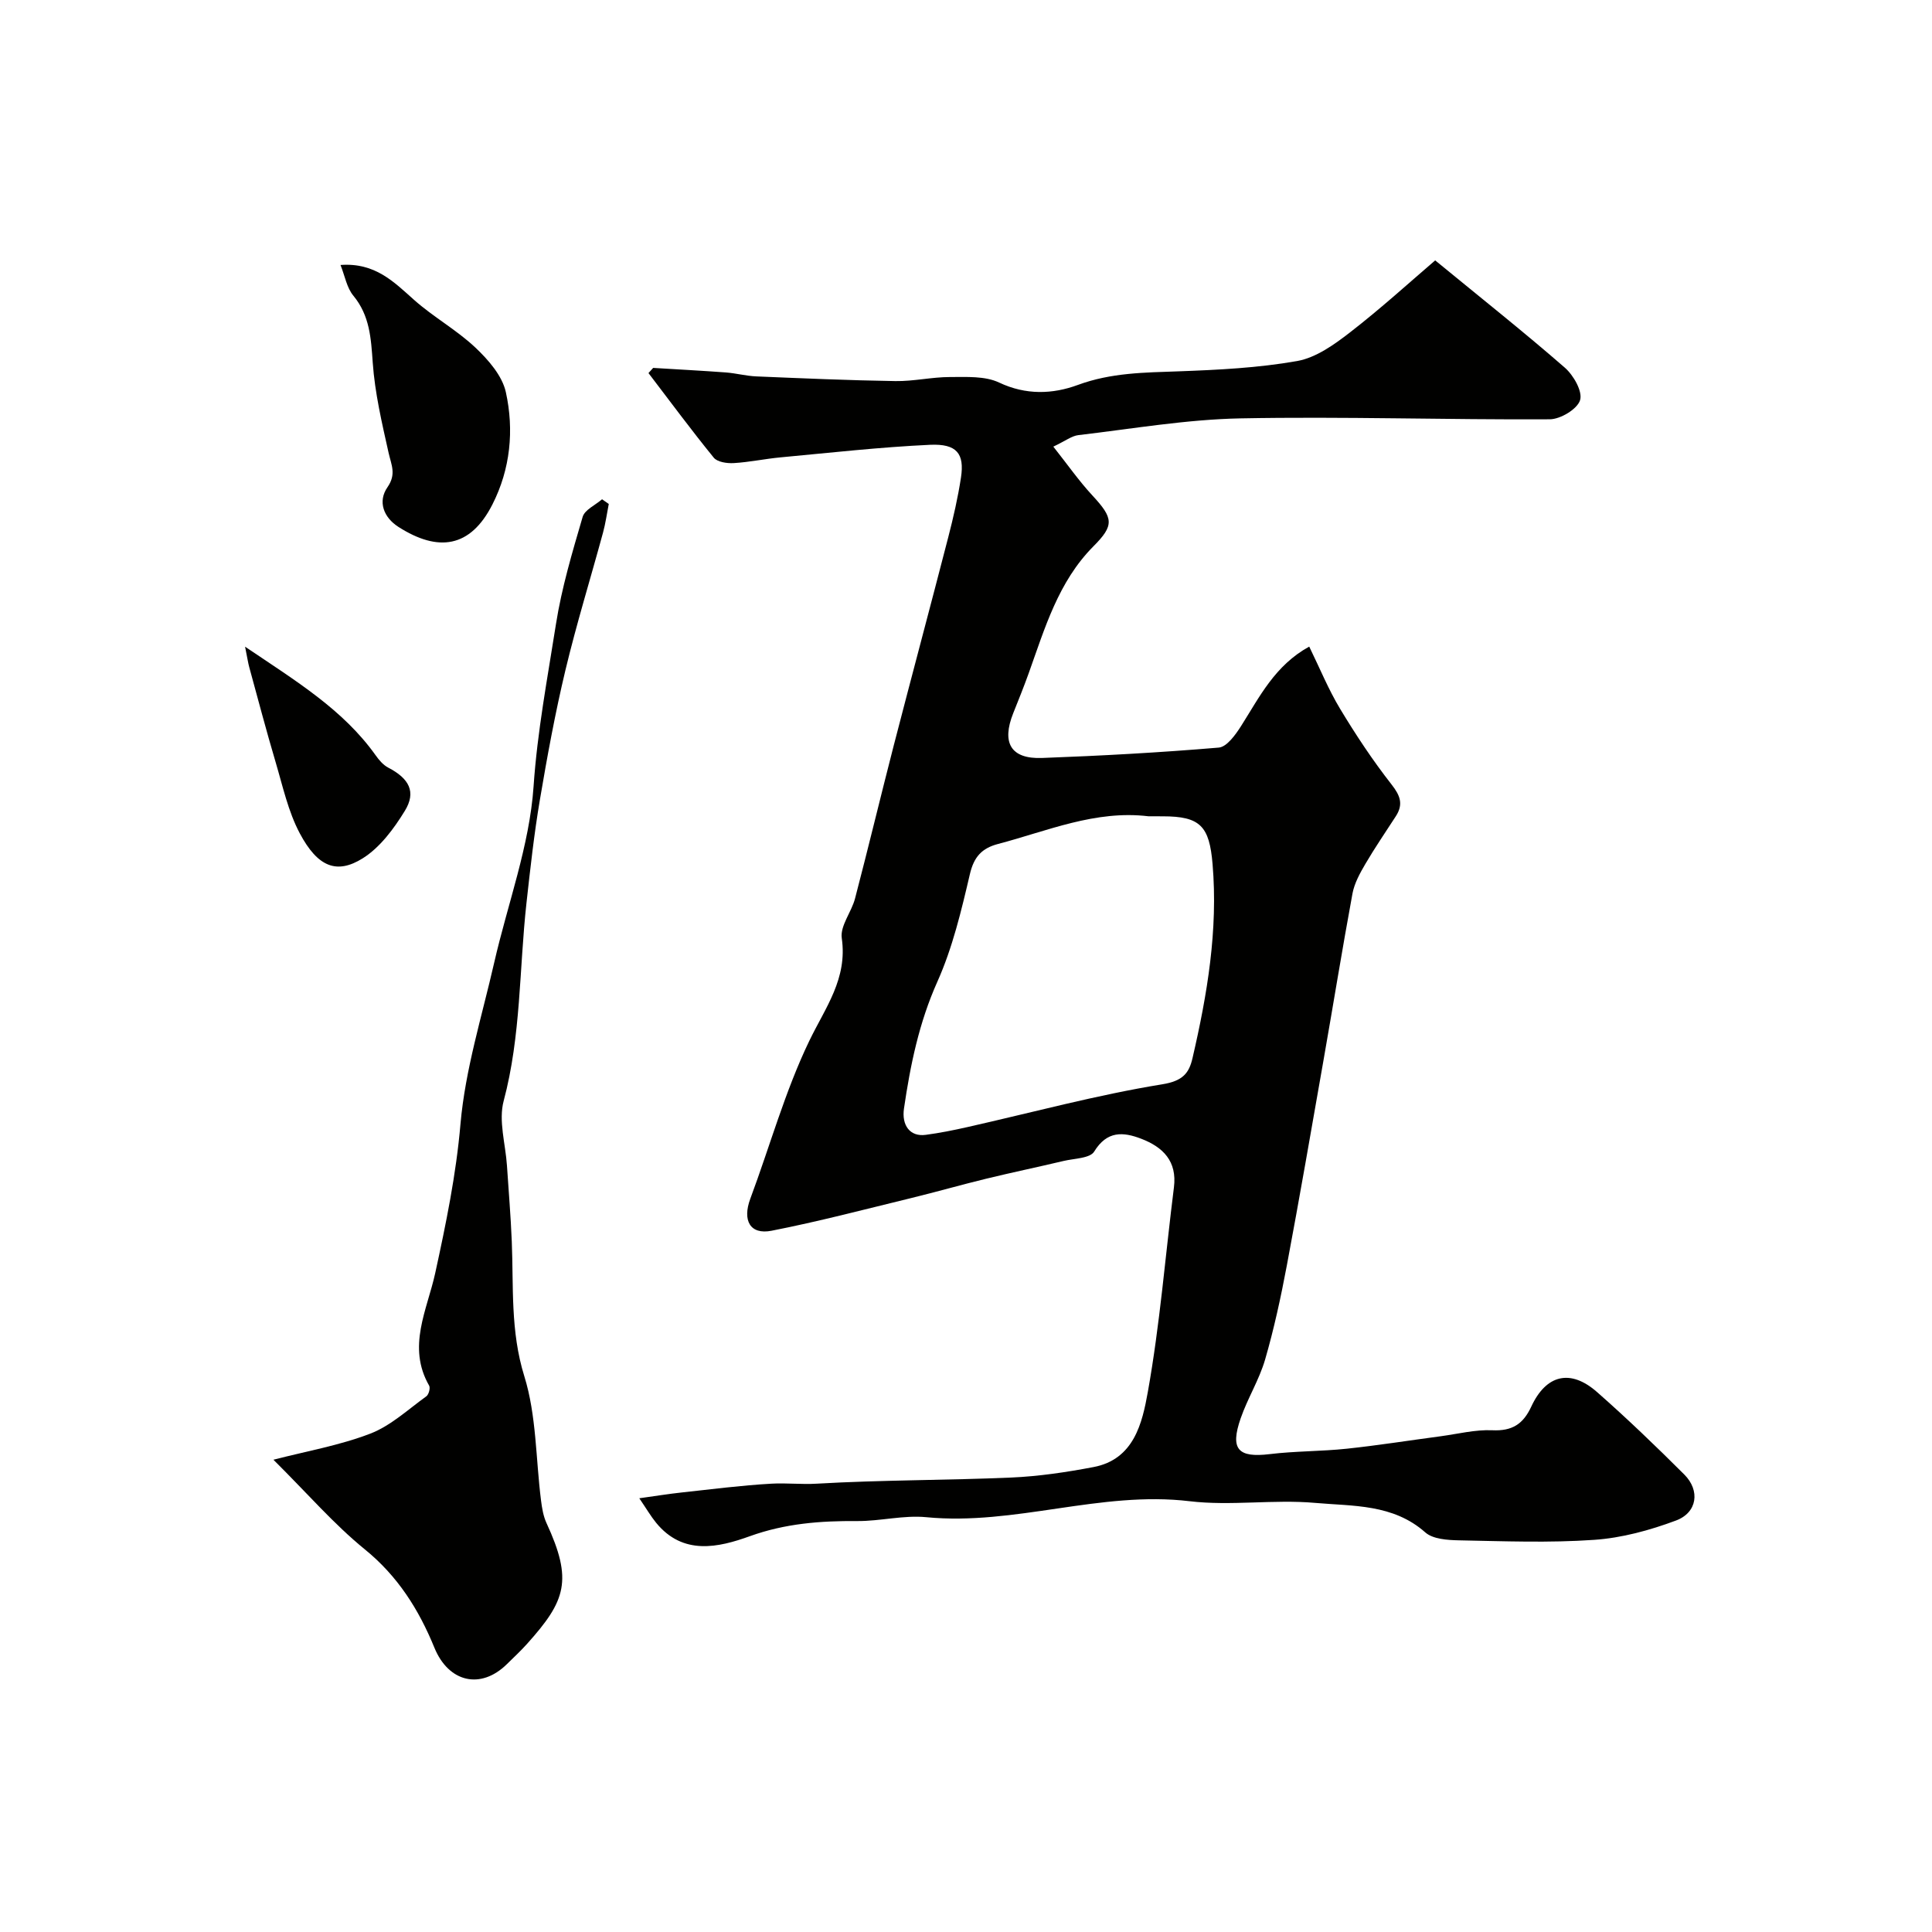
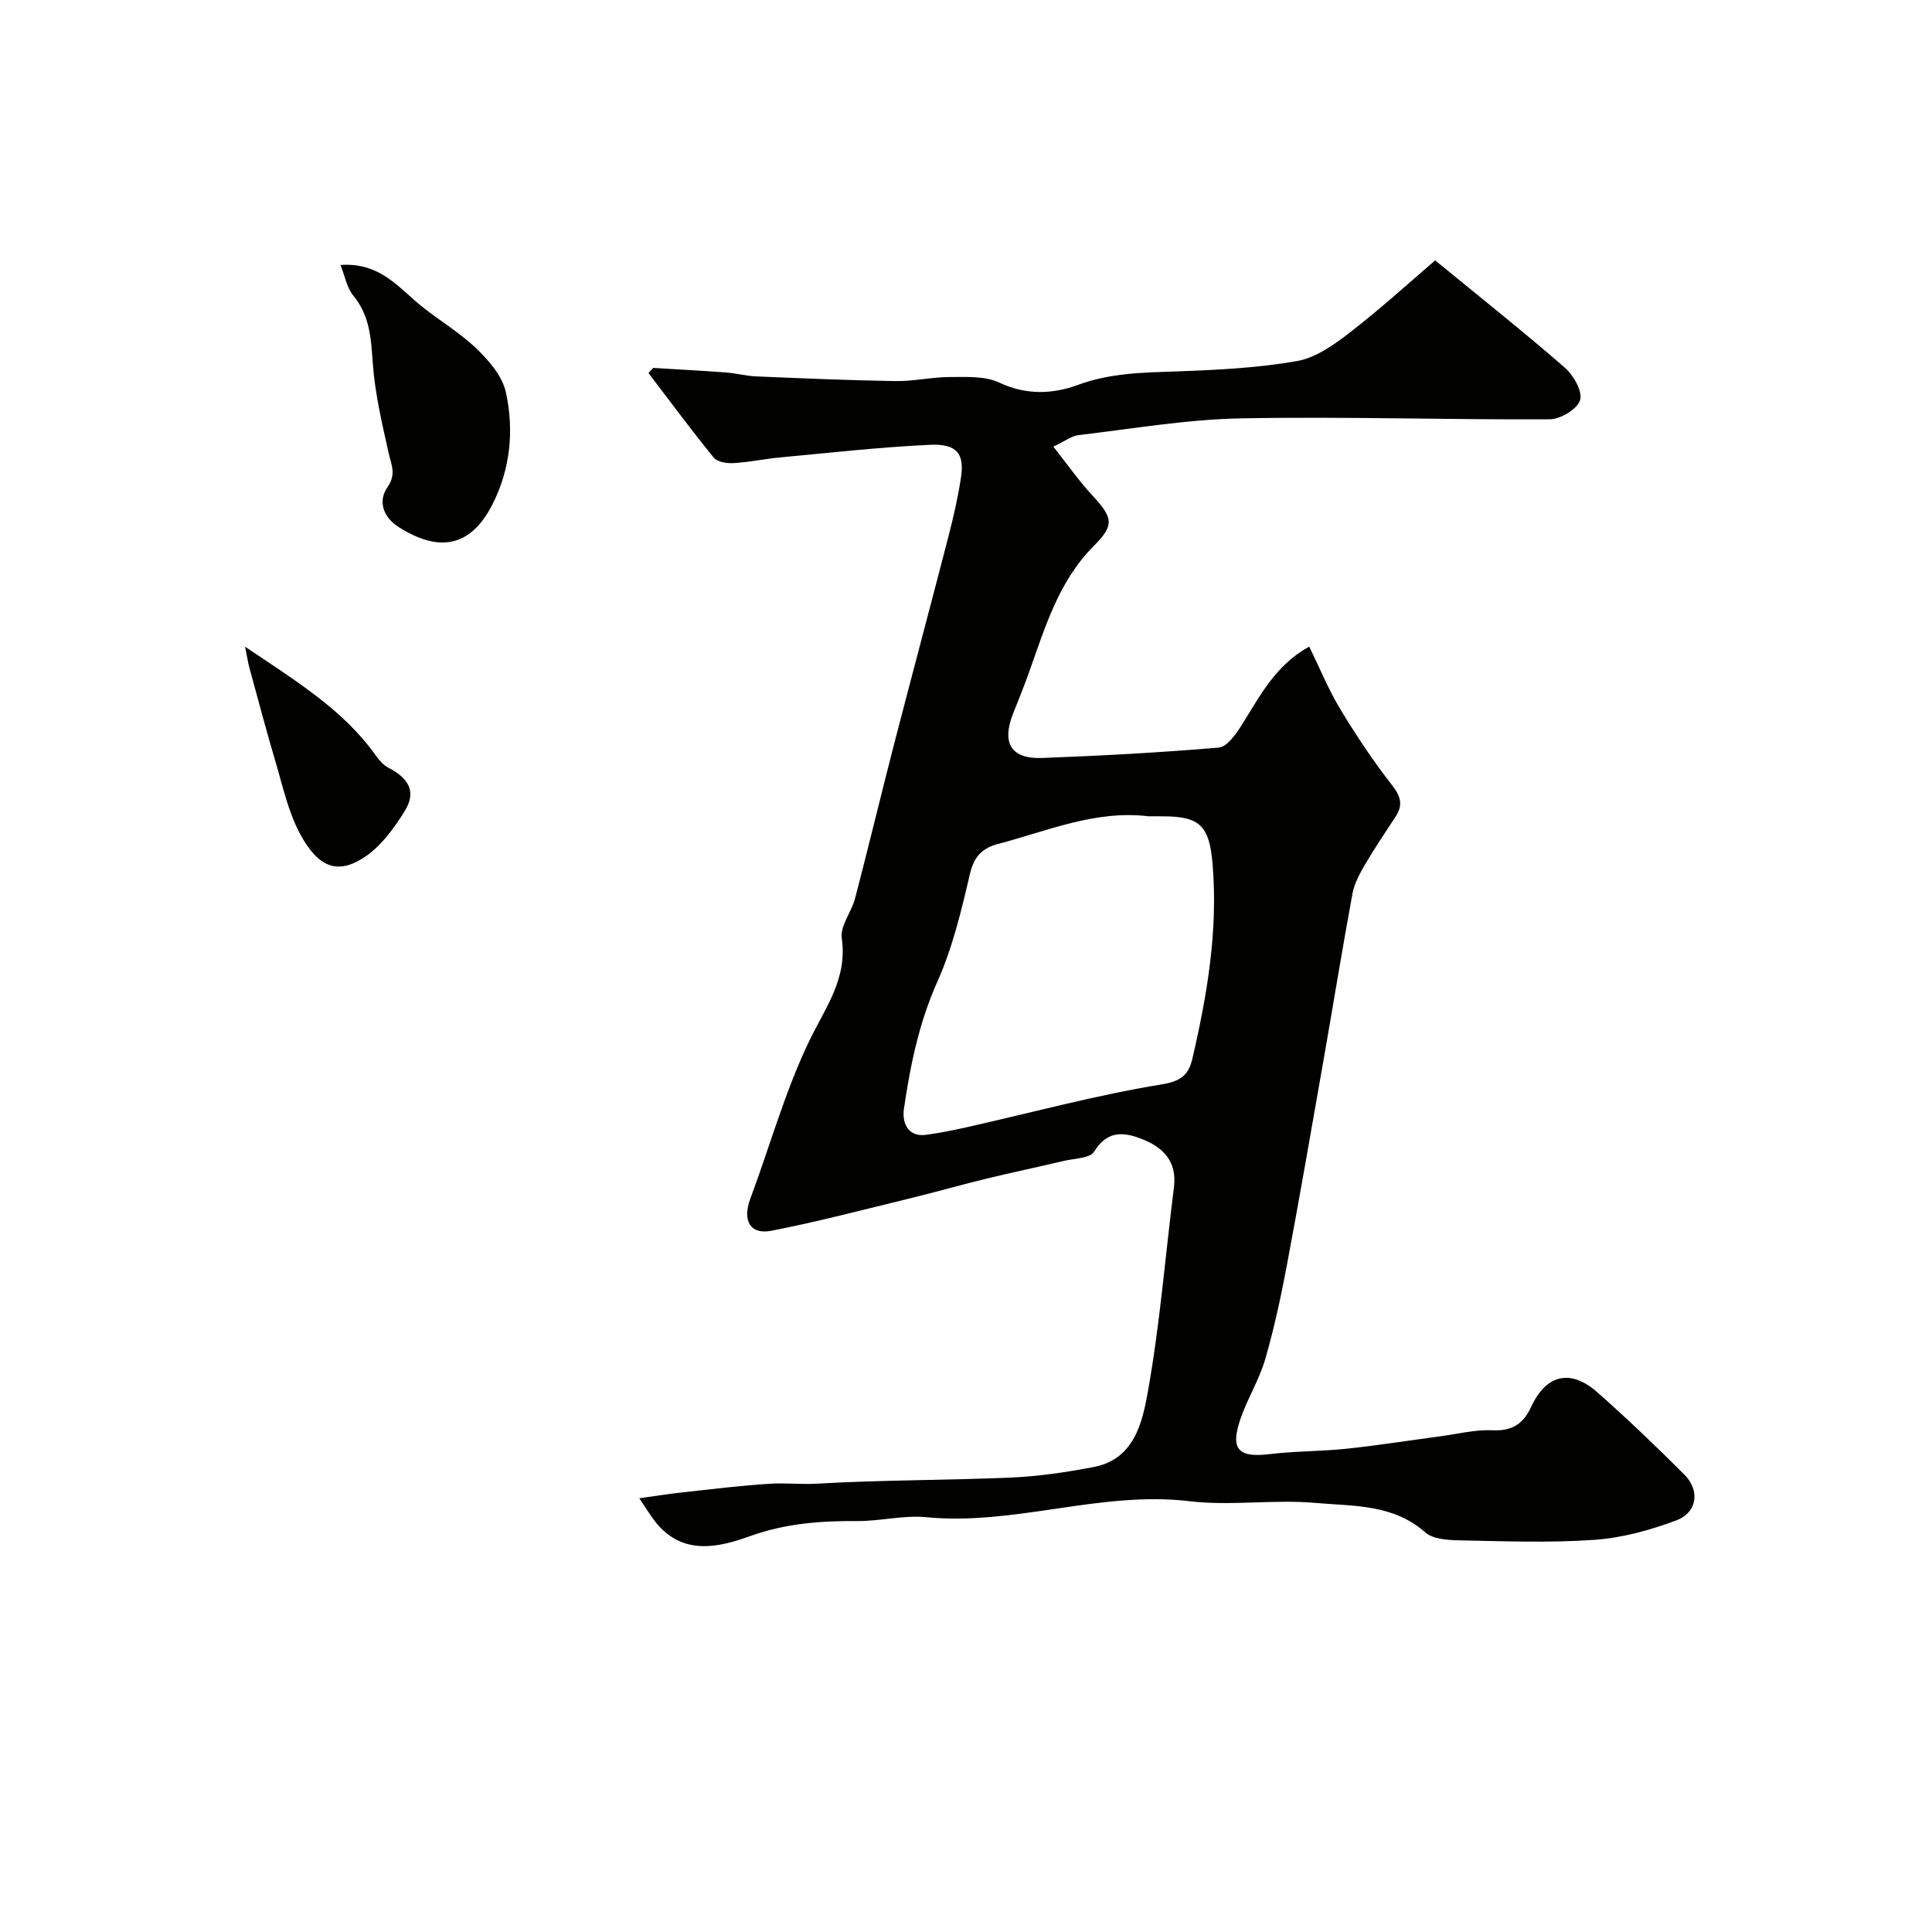
<svg xmlns="http://www.w3.org/2000/svg" enable-background="new 0 0 400 400" viewBox="0 0 400 400">
  <g fill="#010100">
    <path d="m297.14 53.91c10.01 8.21 18.59 15.02 26.84 22.21 1.8 1.57 3.71 4.92 3.16 6.72-.56 1.85-4.06 3.96-6.28 3.97-21.34.12-42.69-.6-64.03-.19-11.21.22-22.4 2.16-33.58 3.47-1.36.16-2.62 1.17-5.17 2.38 2.94 3.71 5.3 7.1 8.08 10.1 4.39 4.73 4.56 6.18.22 10.54-7.29 7.34-10.06 16.97-13.41 26.31-.99 2.76-2.09 5.48-3.18 8.21-2.47 6.17-.51 9.54 5.95 9.3 12.21-.45 24.42-1.12 36.59-2.15 1.68-.14 3.49-2.68 4.64-4.49 3.81-6.01 6.98-12.51 14.09-16.42 2.19 4.48 3.97 8.86 6.38 12.86 3.26 5.41 6.77 10.71 10.66 15.68 1.82 2.32 2.48 4.11.9 6.57-2.12 3.29-4.34 6.51-6.31 9.88-1.12 1.91-2.27 3.99-2.67 6.12-2.13 11.54-4 23.13-6.03 34.69-2.48 14.13-4.92 28.26-7.57 42.36-1.23 6.53-2.64 13.06-4.49 19.44-1.22 4.19-3.62 8.02-5.06 12.17-2.24 6.44-.54 8.21 6.01 7.42 5.28-.64 10.65-.56 15.95-1.12 6.5-.69 12.96-1.72 19.45-2.58 3.56-.48 7.16-1.4 10.69-1.24 4.1.19 6.38-1.26 8.07-4.91 3.1-6.66 8.14-7.82 13.62-2.99 6.22 5.47 12.2 11.22 18.06 17.07 3.31 3.31 2.7 7.87-1.73 9.52-5.41 2.02-11.22 3.61-16.95 4-9.29.65-18.65.28-27.98.1-2.37-.05-5.39-.24-6.98-1.65-6.66-5.9-14.98-5.41-22.77-6.1-8.62-.77-17.46.67-26.02-.35-18.44-2.2-36.15 5.09-54.51 3.31-4.69-.46-9.53.83-14.29.8-7.61-.06-14.91.49-22.26 3.14-6.49 2.34-13.82 4.03-19.39-2.79-1.1-1.35-1.99-2.88-3.48-5.07 3.44-.48 6.1-.91 8.78-1.2 6.18-.67 12.36-1.47 18.56-1.82 3.11-.18 6.21.19 9.39 0 13.41-.78 26.86-.69 40.28-1.27 5.7-.25 11.41-1.1 17.03-2.17 8.4-1.59 10.1-9.17 11.24-15.52 2.51-14.01 3.63-28.26 5.41-42.4.68-5.41-2.26-8.32-6.76-10.05-3.76-1.45-7.1-1.68-9.75 2.65-.86 1.41-4.12 1.42-6.32 1.94-5.35 1.27-10.74 2.39-16.08 3.69-5.18 1.26-10.3 2.73-15.47 3.99-9.62 2.34-19.21 4.87-28.92 6.77-4.48.88-6.07-2.15-4.41-6.62 4.07-10.91 7.19-22.26 12.22-32.7 3.34-6.92 7.93-12.84 6.72-21.25-.37-2.55 2.02-5.41 2.75-8.23 2.75-10.51 5.28-21.07 7.99-31.59 3.73-14.42 7.59-28.8 11.31-43.21 1.05-4.07 2-8.2 2.63-12.35.75-4.93-.86-7.02-6.39-6.77-10.33.48-20.63 1.64-30.94 2.6-3.25.3-6.47 1-9.73 1.19-1.38.08-3.37-.21-4.12-1.12-4.66-5.72-9.04-11.66-13.52-17.52.32-.36.65-.71.97-1.07 5.01.31 10.03.57 15.04.94 2.11.16 4.2.73 6.32.82 9.6.4 19.2.82 28.8.97 3.76.06 7.53-.84 11.3-.84 3.42 0 7.24-.24 10.16 1.14 5.57 2.64 11.12 2.41 16.3.5 6.88-2.54 13.8-2.57 20.88-2.82 8.2-.3 16.47-.71 24.52-2.13 3.9-.69 7.69-3.4 10.95-5.93 6.41-4.96 12.44-10.46 17.64-14.91zm-59.38 115.09c-10.97-1.32-20.88 3.04-31.11 5.73-3.36.88-5.01 2.65-5.85 6.27-1.76 7.53-3.58 15.21-6.72 22.23-3.8 8.48-5.6 17.25-6.92 26.27-.51 3.46 1.22 5.89 4.48 5.46 2.89-.38 5.77-.96 8.61-1.6 13.46-3.03 26.81-6.66 40.4-8.87 4.24-.69 5.53-2.3 6.25-5.43 3.06-13.2 5.3-26.48 4.15-40.15-.66-7.86-2.53-9.9-10.29-9.9-1-.01-2-.01-3-.01z" />
-     <path d="m56.61 302.22c6.81-1.76 13.67-2.95 20.05-5.4 4.24-1.63 7.83-5.01 11.61-7.73.5-.36.86-1.72.58-2.21-4.63-8.05-.4-15.69 1.26-23.31 2.23-10.23 4.32-20.35 5.23-30.88.98-11.24 4.44-22.27 6.97-33.35 2.78-12.18 7.32-24.22 8.16-36.52.78-11.41 2.89-22.47 4.64-33.63 1.18-7.5 3.38-14.86 5.52-22.17.43-1.48 2.63-2.44 4.02-3.65.46.32.93.65 1.39.97-.39 1.98-.66 3.99-1.19 5.93-2.58 9.49-5.49 18.9-7.78 28.46-2.12 8.86-3.77 17.85-5.29 26.84-1.2 7.09-1.99 14.25-2.78 21.39-1.51 13.65-1.12 27.48-4.72 40.97-1.1 4.11.38 8.9.68 13.39.34 5.25.79 10.49 1 15.74.38 9.32-.31 18.53 2.59 27.86 2.53 8.14 2.37 17.11 3.46 25.7.2 1.59.47 3.26 1.13 4.7 5.48 11.86 4.01 16.07-3.97 24.97-1.33 1.49-2.8 2.85-4.22 4.25-5.43 5.34-12.08 3.78-15.02-3.42-3.22-7.88-7.57-14.8-14.42-20.36-6.37-5.18-11.83-11.52-18.9-18.54z" />
    <path d="m70.5 54.86c7.15-.52 11.02 3.48 15.22 7.22 3.99 3.55 8.8 6.21 12.68 9.86 2.69 2.54 5.58 5.84 6.33 9.25 1.73 7.86.95 15.91-2.78 23.25-4.58 9.02-11.26 9.89-19.46 4.65-3.05-1.95-4.34-5.24-2.26-8.23 1.86-2.69.79-4.6.23-7.08-1.38-6.18-2.85-12.42-3.29-18.71-.36-5.04-.6-9.71-4.01-13.85-1.36-1.64-1.75-4.06-2.66-6.36z" />
    <path d="m50.74 133.89c10.64 7.18 20.29 13.03 27.02 22.47.7.99 1.58 2.03 2.62 2.57 4.33 2.25 5.85 5.02 3.43 8.96-2.27 3.7-5.14 7.58-8.72 9.82-5.31 3.32-9.27 1.88-13.02-5.17-2.4-4.51-3.52-9.73-4.99-14.69-1.94-6.54-3.68-13.15-5.48-19.73-.24-.88-.37-1.8-.86-4.23z" />
  </g>
</svg>